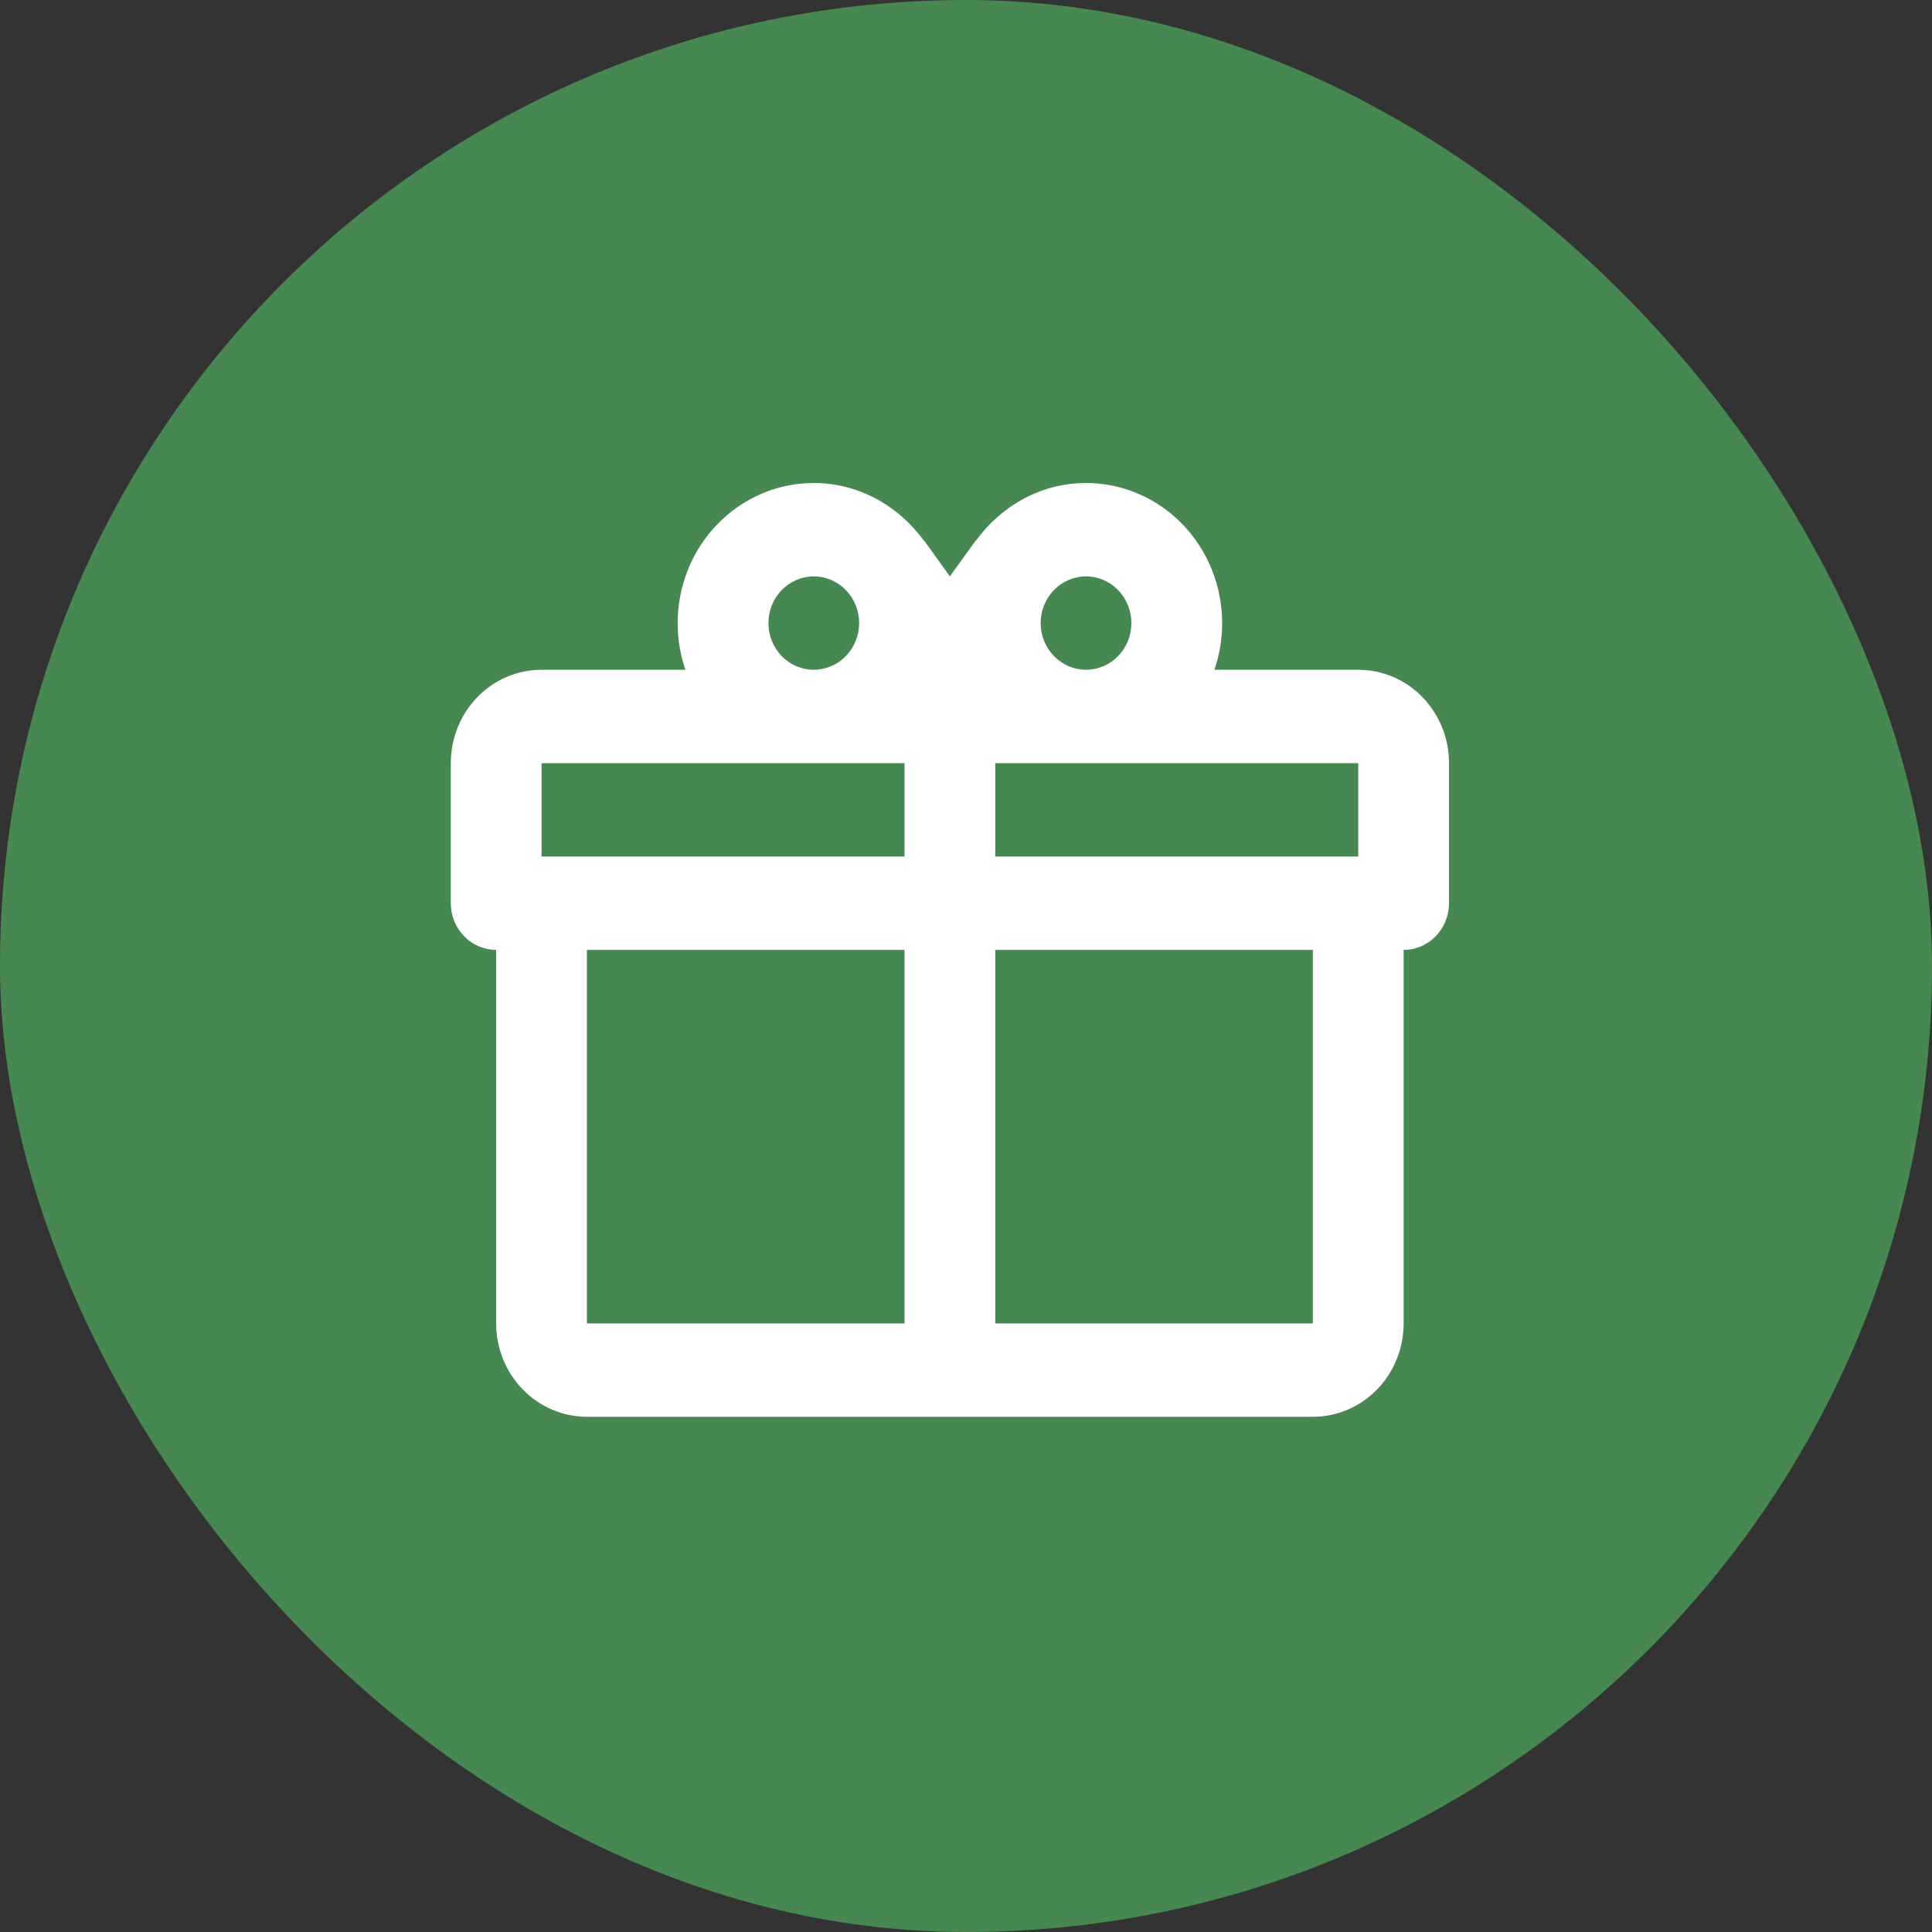
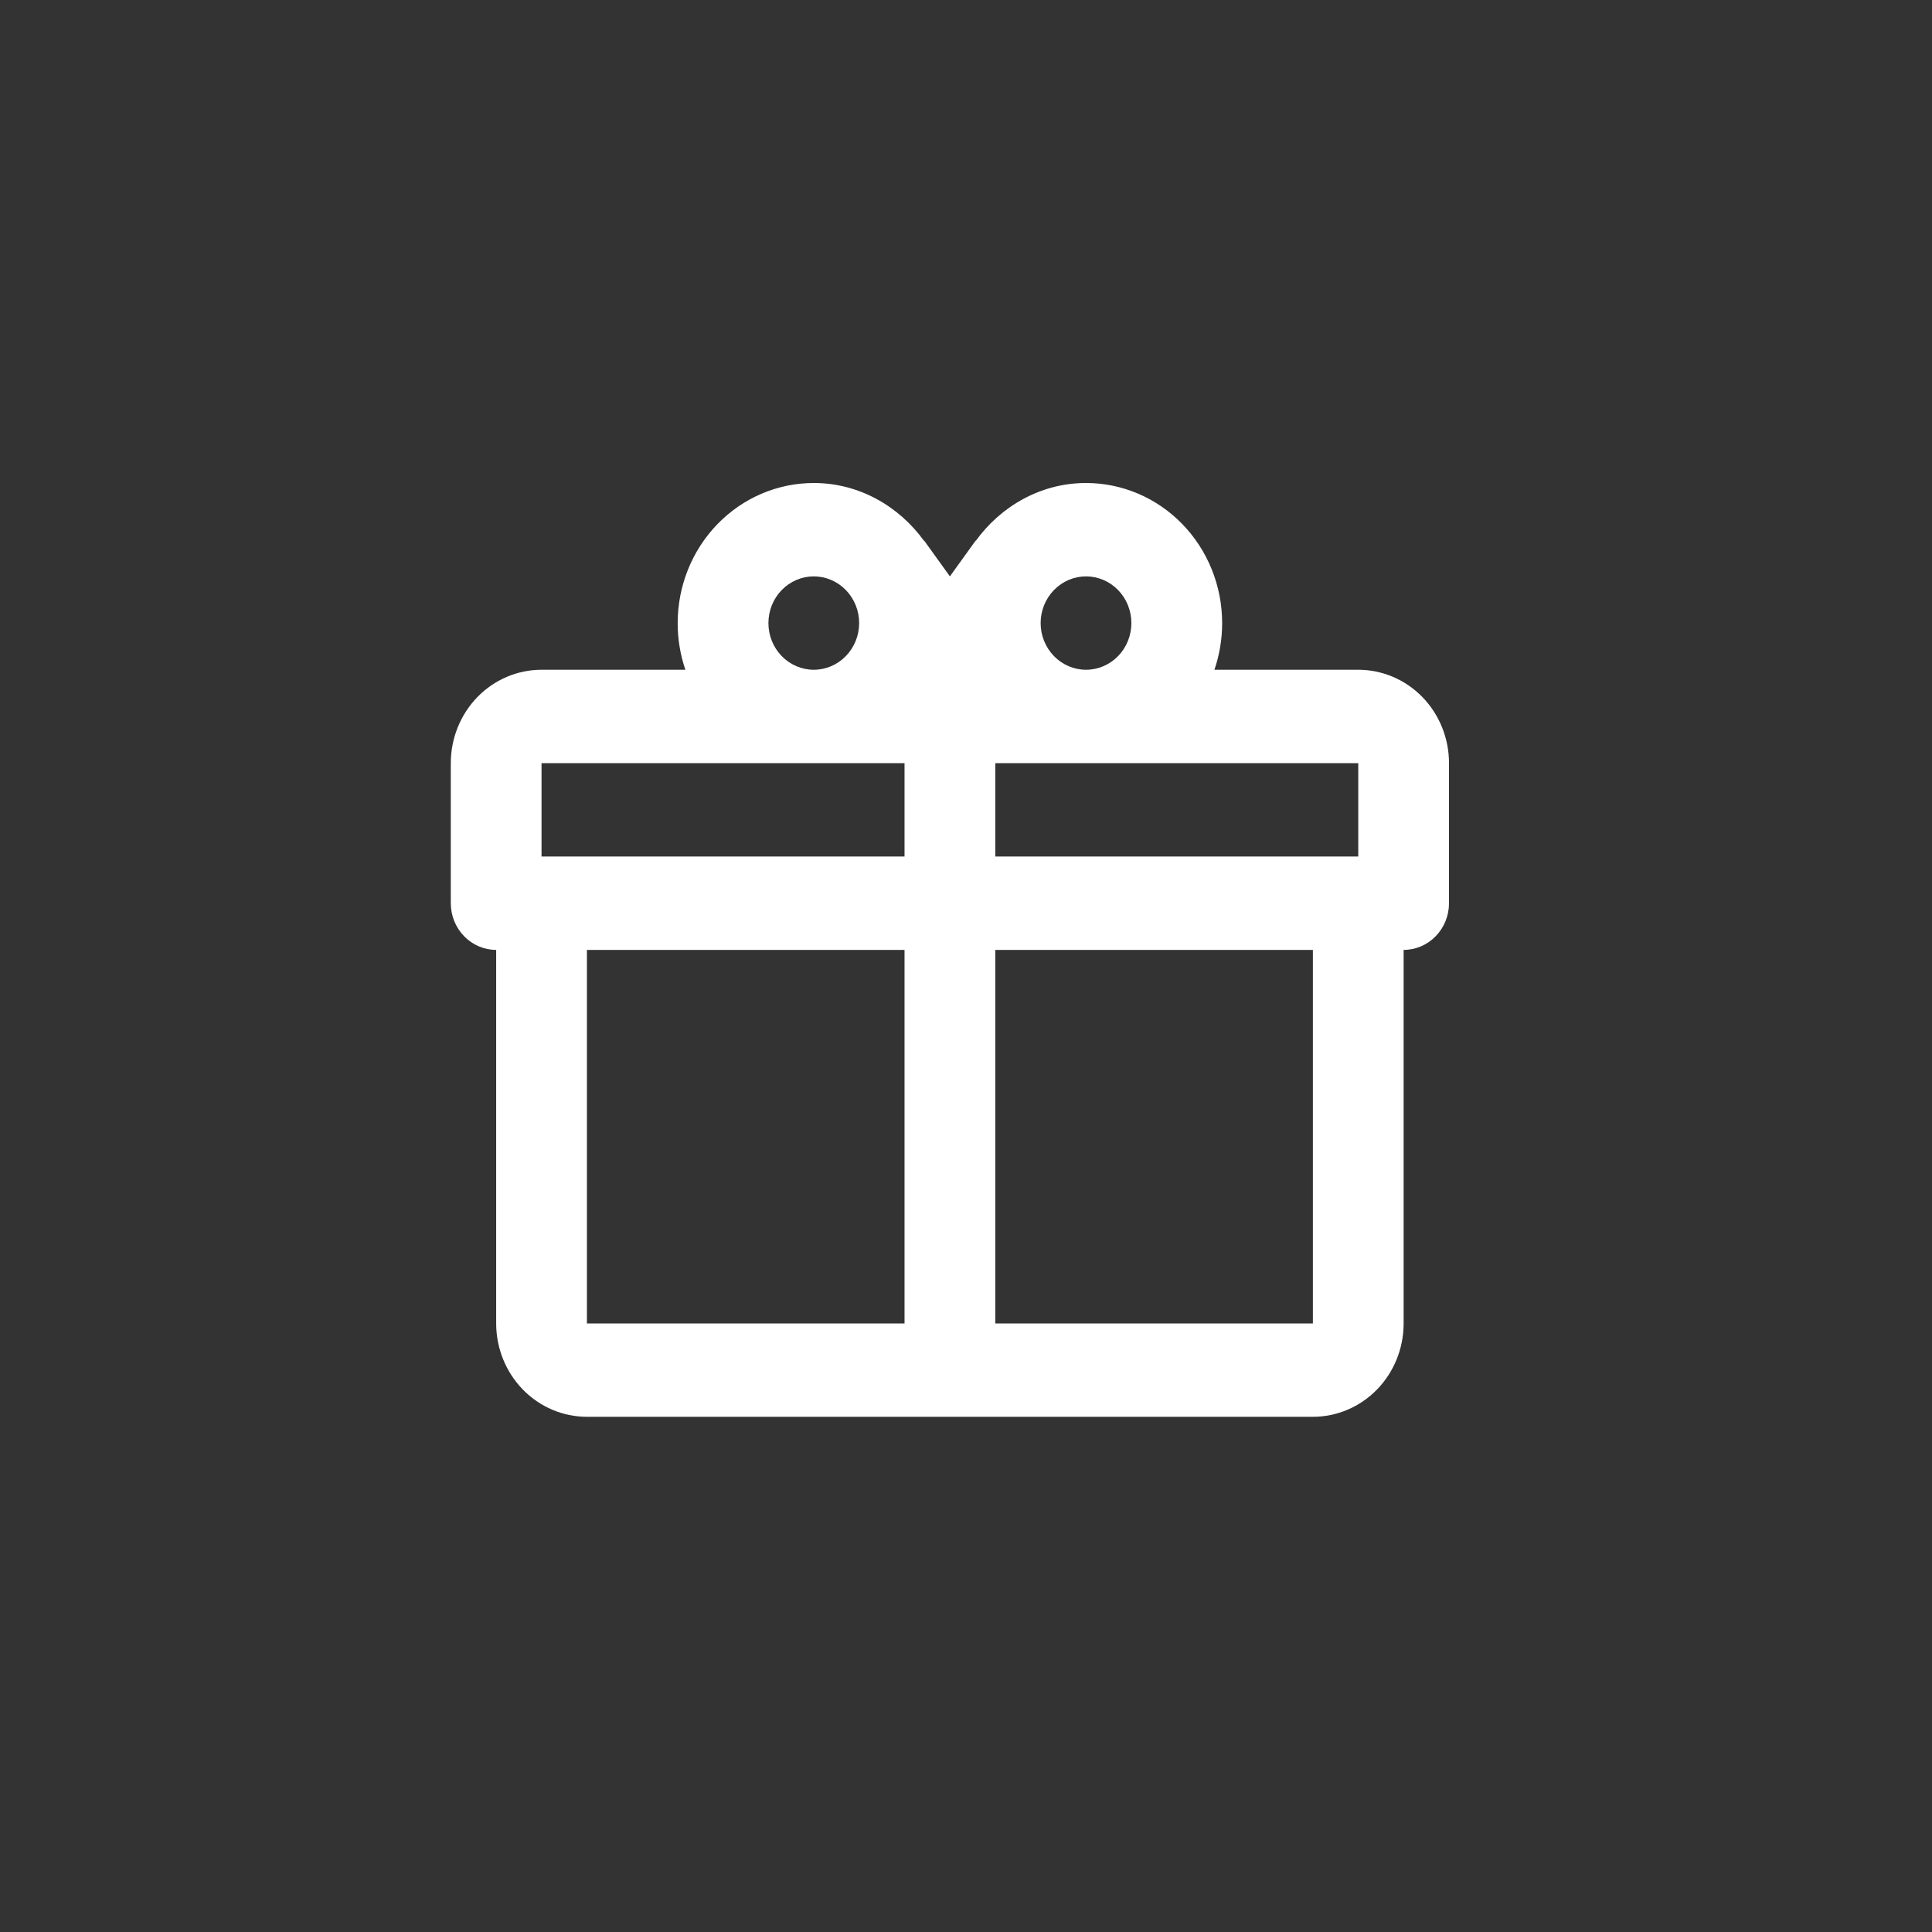
<svg xmlns="http://www.w3.org/2000/svg" width="60" height="60" viewBox="0 0 60 60" fill="none">
  <rect x="0" y="0" width="60" height="60" fill="#333333" stroke="none" />
-   <rect width="60" height="60" rx="30" fill="#478752" />
-   <path d="M43.591 29.5V41.1C43.591 41.869 43.294 42.607 42.766 43.151C42.237 43.694 41.52 44 40.773 44H18.227C17.48 44 16.763 43.694 16.235 43.151C15.706 42.607 15.409 41.869 15.409 41.1V29.5C15.035 29.5 14.677 29.347 14.413 29.075C14.149 28.803 14 28.435 14 28.05V23.7C14 22.931 14.297 22.193 14.825 21.649C15.354 21.105 16.071 20.8 16.818 20.8H21.285C21.126 20.334 21.045 19.844 21.046 19.35C21.046 18.196 21.491 17.09 22.284 16.274C23.076 15.458 24.152 15 25.273 15C26.682 15 27.922 15.725 28.697 16.798V16.784L29.5 17.9L30.303 16.784V16.798C31.078 15.725 32.318 15 33.727 15C34.848 15 35.924 15.458 36.716 16.274C37.509 17.09 37.955 18.196 37.955 19.35C37.955 19.844 37.874 20.334 37.715 20.8H42.182C42.929 20.8 43.646 21.105 44.175 21.649C44.703 22.193 45 22.931 45 23.7V28.05C45 28.435 44.852 28.803 44.587 29.075C44.323 29.347 43.965 29.5 43.591 29.5ZM18.227 41.1H28.091V29.5H18.227V41.1ZM40.773 41.1V29.5H30.909V41.1H40.773ZM25.273 17.9C24.899 17.9 24.541 18.053 24.276 18.325C24.012 18.597 23.864 18.965 23.864 19.35C23.864 19.735 24.012 20.103 24.276 20.375C24.541 20.647 24.899 20.8 25.273 20.8C25.646 20.8 26.005 20.647 26.269 20.375C26.533 20.103 26.682 19.735 26.682 19.35C26.682 18.965 26.533 18.597 26.269 18.325C26.005 18.053 25.646 17.9 25.273 17.9ZM33.727 17.9C33.354 17.9 32.995 18.053 32.731 18.325C32.467 18.597 32.318 18.965 32.318 19.35C32.318 19.735 32.467 20.103 32.731 20.375C32.995 20.647 33.354 20.8 33.727 20.8C34.101 20.8 34.459 20.647 34.724 20.375C34.988 20.103 35.136 19.735 35.136 19.35C35.136 18.965 34.988 18.597 34.724 18.325C34.459 18.053 34.101 17.9 33.727 17.9ZM16.818 23.7V26.6H28.091V23.7H16.818ZM30.909 23.7V26.6H42.182V23.7H30.909Z" fill="white" />
+   <path d="M43.591 29.5V41.1C43.591 41.869 43.294 42.607 42.766 43.151C42.237 43.694 41.52 44 40.773 44H18.227C17.48 44 16.763 43.694 16.235 43.151C15.706 42.607 15.409 41.869 15.409 41.1V29.5C15.035 29.5 14.677 29.347 14.413 29.075C14.149 28.803 14 28.435 14 28.05V23.7C14 22.931 14.297 22.193 14.825 21.649C15.354 21.105 16.071 20.8 16.818 20.8H21.285C21.126 20.334 21.045 19.844 21.046 19.35C21.046 18.196 21.491 17.09 22.284 16.274C23.076 15.458 24.152 15 25.273 15C26.682 15 27.922 15.725 28.697 16.798V16.784L29.5 17.9L30.303 16.784V16.798C31.078 15.725 32.318 15 33.727 15C34.848 15 35.924 15.458 36.716 16.274C37.509 17.09 37.955 18.196 37.955 19.35C37.955 19.844 37.874 20.334 37.715 20.8H42.182C42.929 20.8 43.646 21.105 44.175 21.649C44.703 22.193 45 22.931 45 23.7V28.05C45 28.435 44.852 28.803 44.587 29.075C44.323 29.347 43.965 29.5 43.591 29.5ZM18.227 41.1H28.091V29.5H18.227V41.1ZM40.773 41.1V29.5H30.909V41.1H40.773M25.273 17.9C24.899 17.9 24.541 18.053 24.276 18.325C24.012 18.597 23.864 18.965 23.864 19.35C23.864 19.735 24.012 20.103 24.276 20.375C24.541 20.647 24.899 20.8 25.273 20.8C25.646 20.8 26.005 20.647 26.269 20.375C26.533 20.103 26.682 19.735 26.682 19.35C26.682 18.965 26.533 18.597 26.269 18.325C26.005 18.053 25.646 17.9 25.273 17.9ZM33.727 17.9C33.354 17.9 32.995 18.053 32.731 18.325C32.467 18.597 32.318 18.965 32.318 19.35C32.318 19.735 32.467 20.103 32.731 20.375C32.995 20.647 33.354 20.8 33.727 20.8C34.101 20.8 34.459 20.647 34.724 20.375C34.988 20.103 35.136 19.735 35.136 19.35C35.136 18.965 34.988 18.597 34.724 18.325C34.459 18.053 34.101 17.9 33.727 17.9ZM16.818 23.7V26.6H28.091V23.7H16.818ZM30.909 23.7V26.6H42.182V23.7H30.909Z" fill="white" />
</svg>